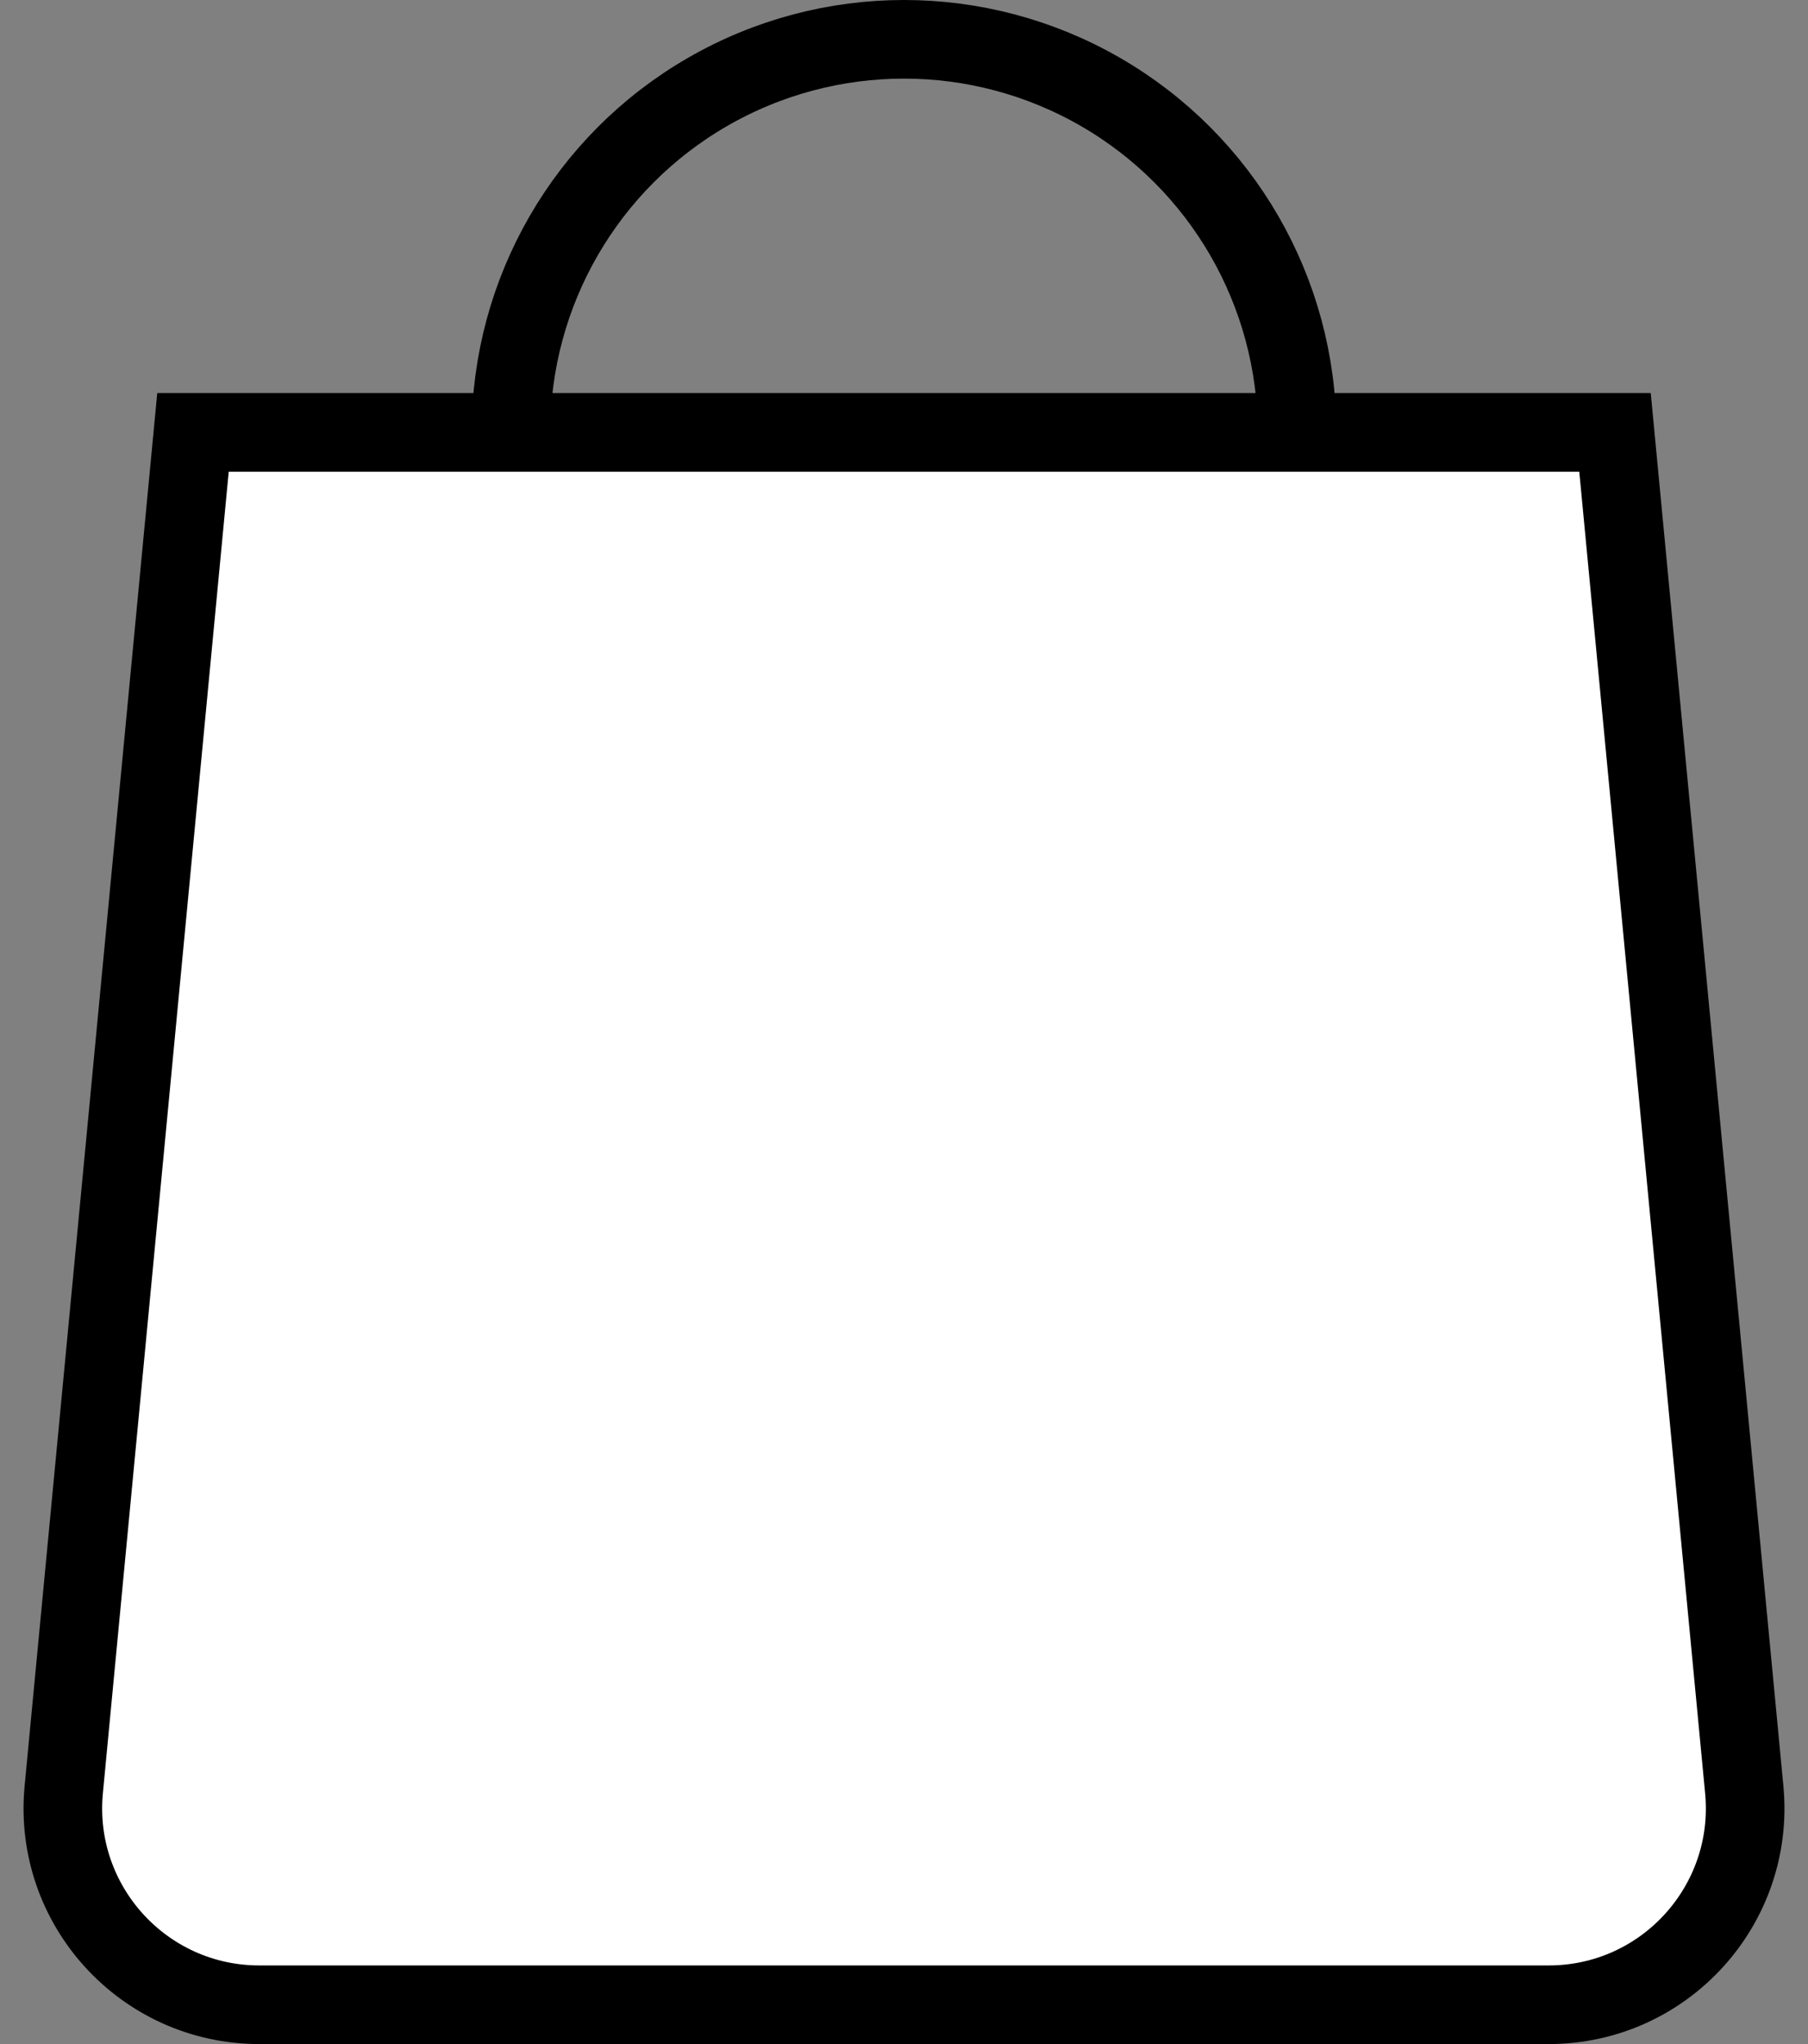
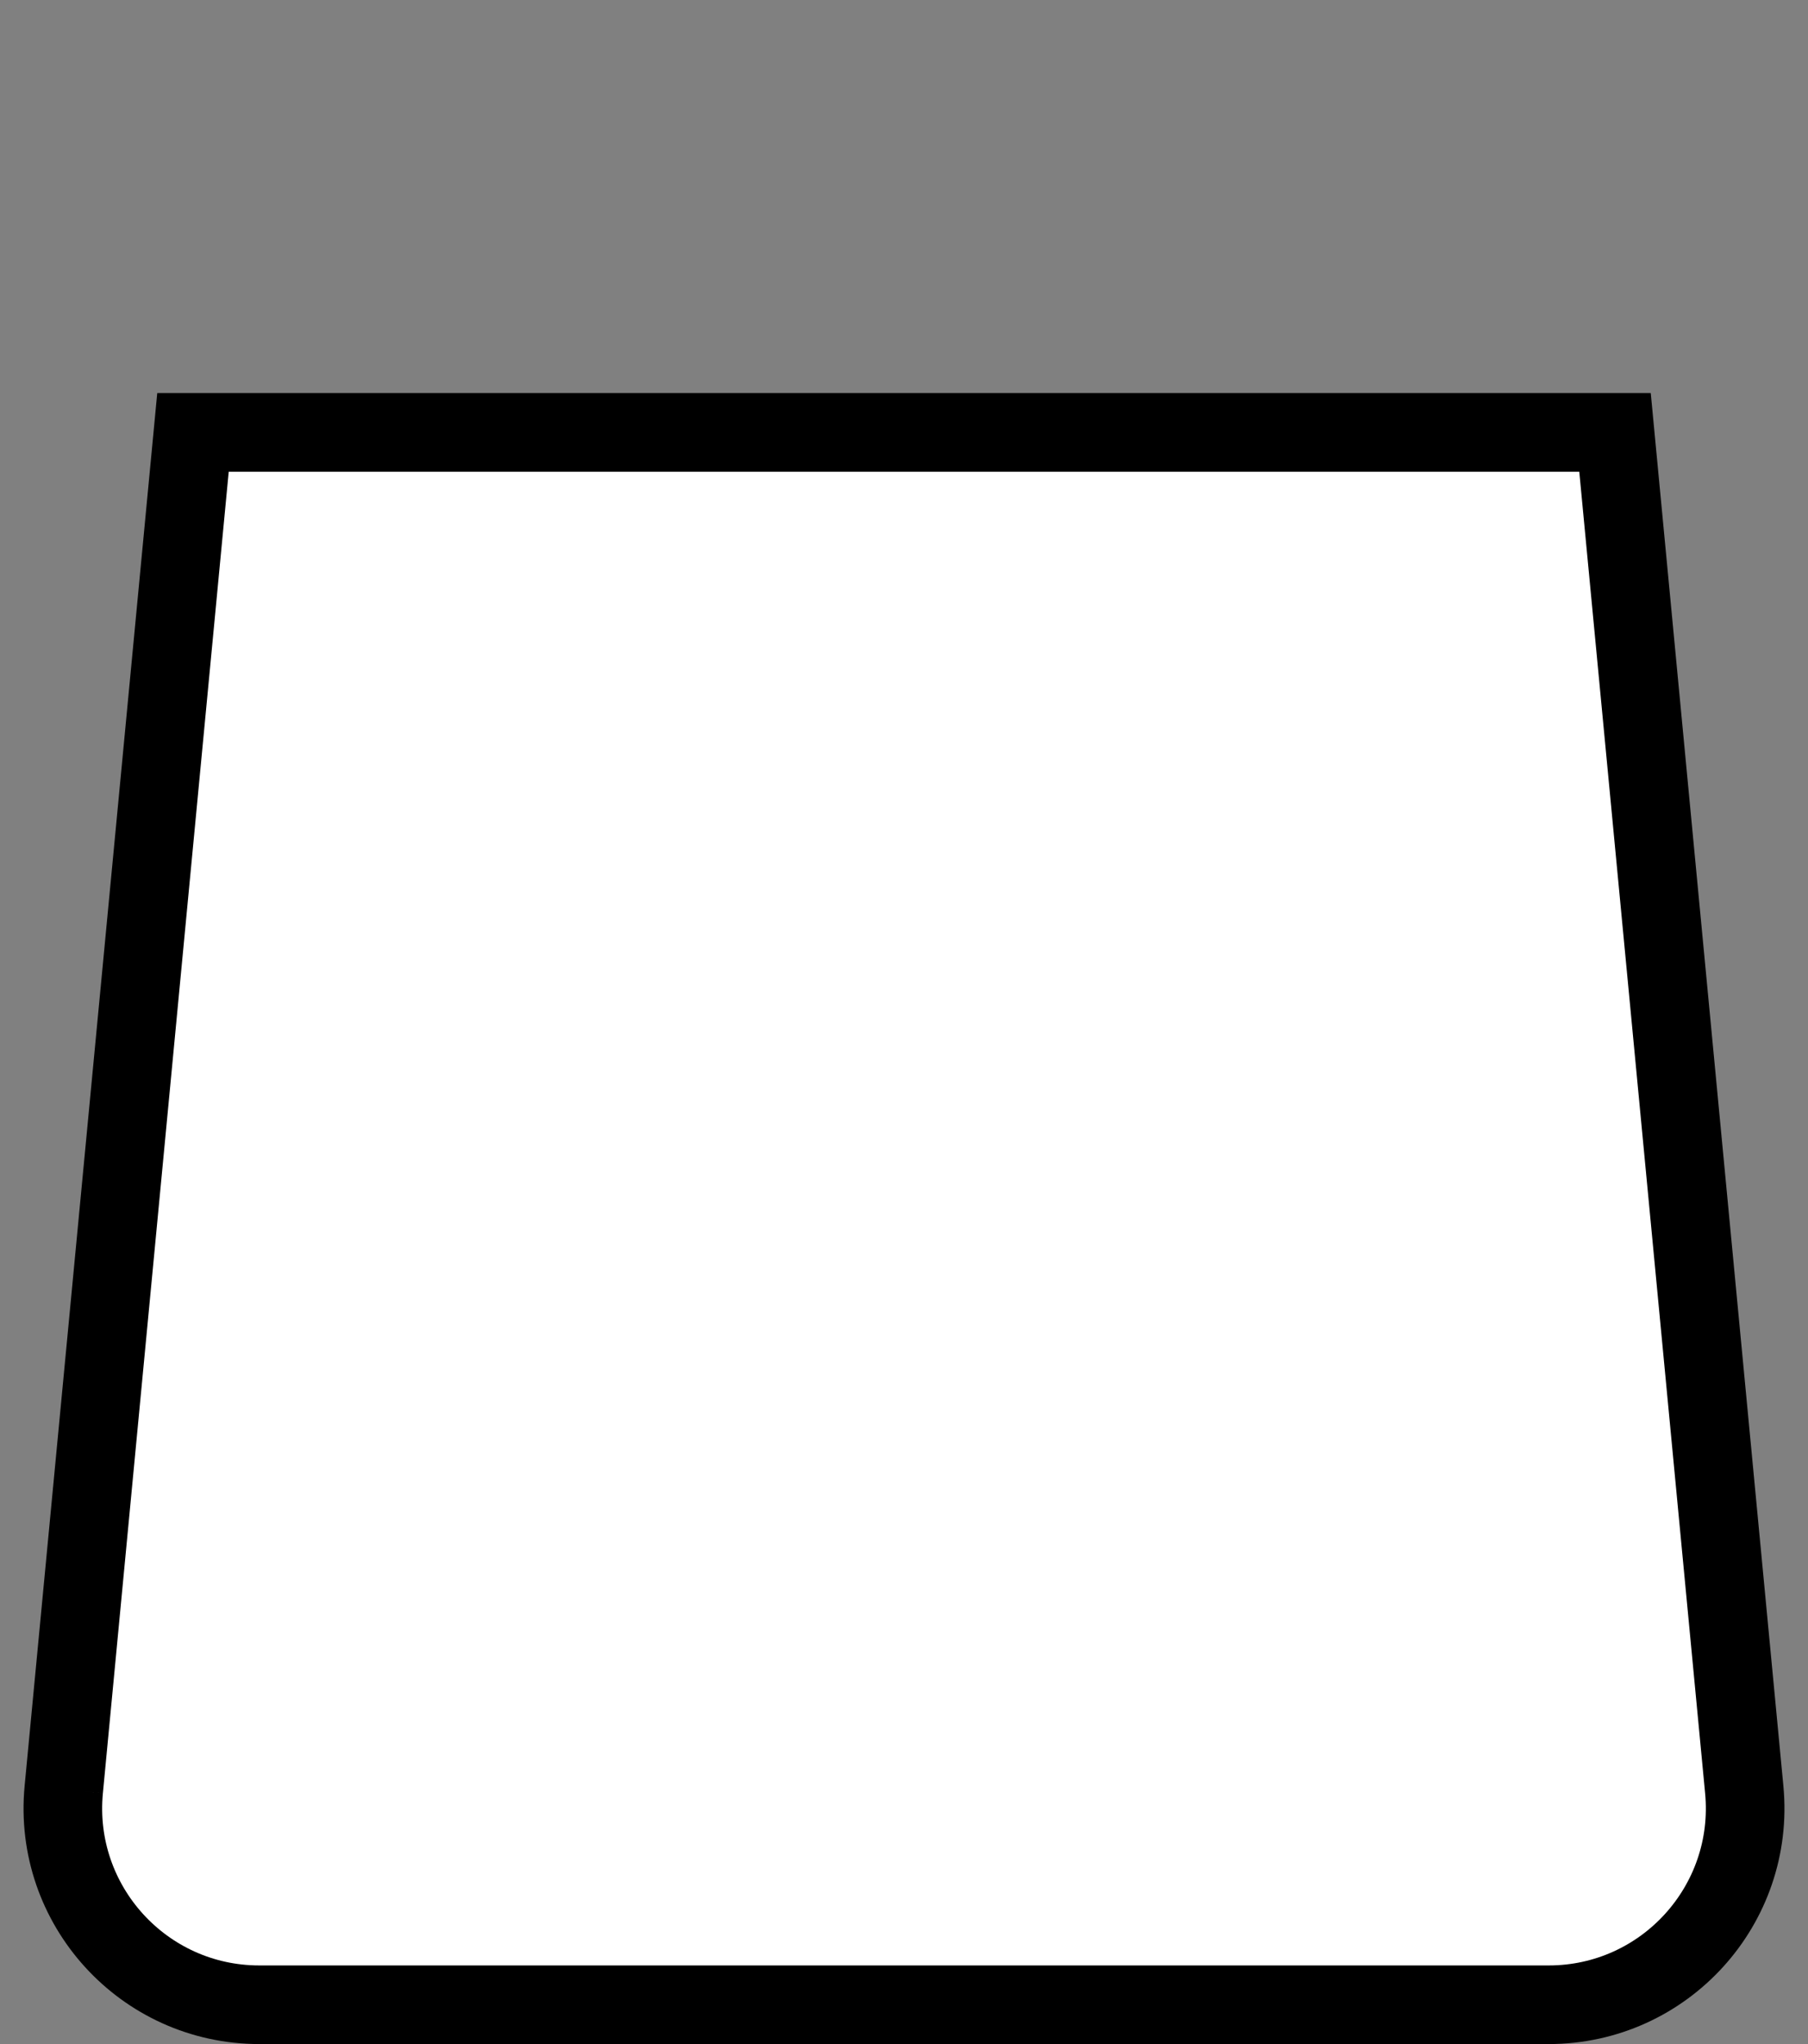
<svg xmlns="http://www.w3.org/2000/svg" width="23" height="26" viewBox="0 0 23 26" fill="none">
  <rect x="0" y="0" width="23" height="26" fill="#808080" stroke="none" />
-   <circle cx="11.5" cy="5.5" r="5" stroke="black" />
-   <path d="M0.811 22.763L2.455 5.5H20.545L22.189 22.763C22.329 24.231 21.175 25.5 19.701 25.5H3.299C1.825 25.5 0.671 24.231 0.811 22.763Z" fill="white" stroke="black" />
+   <path d="M0.811 22.763L2.455 5.5H20.545L22.189 22.763C22.329 24.231 21.175 25.5 19.701 25.5H3.299C1.825 25.5 0.671 24.231 0.811 22.763" fill="white" stroke="black" />
</svg>